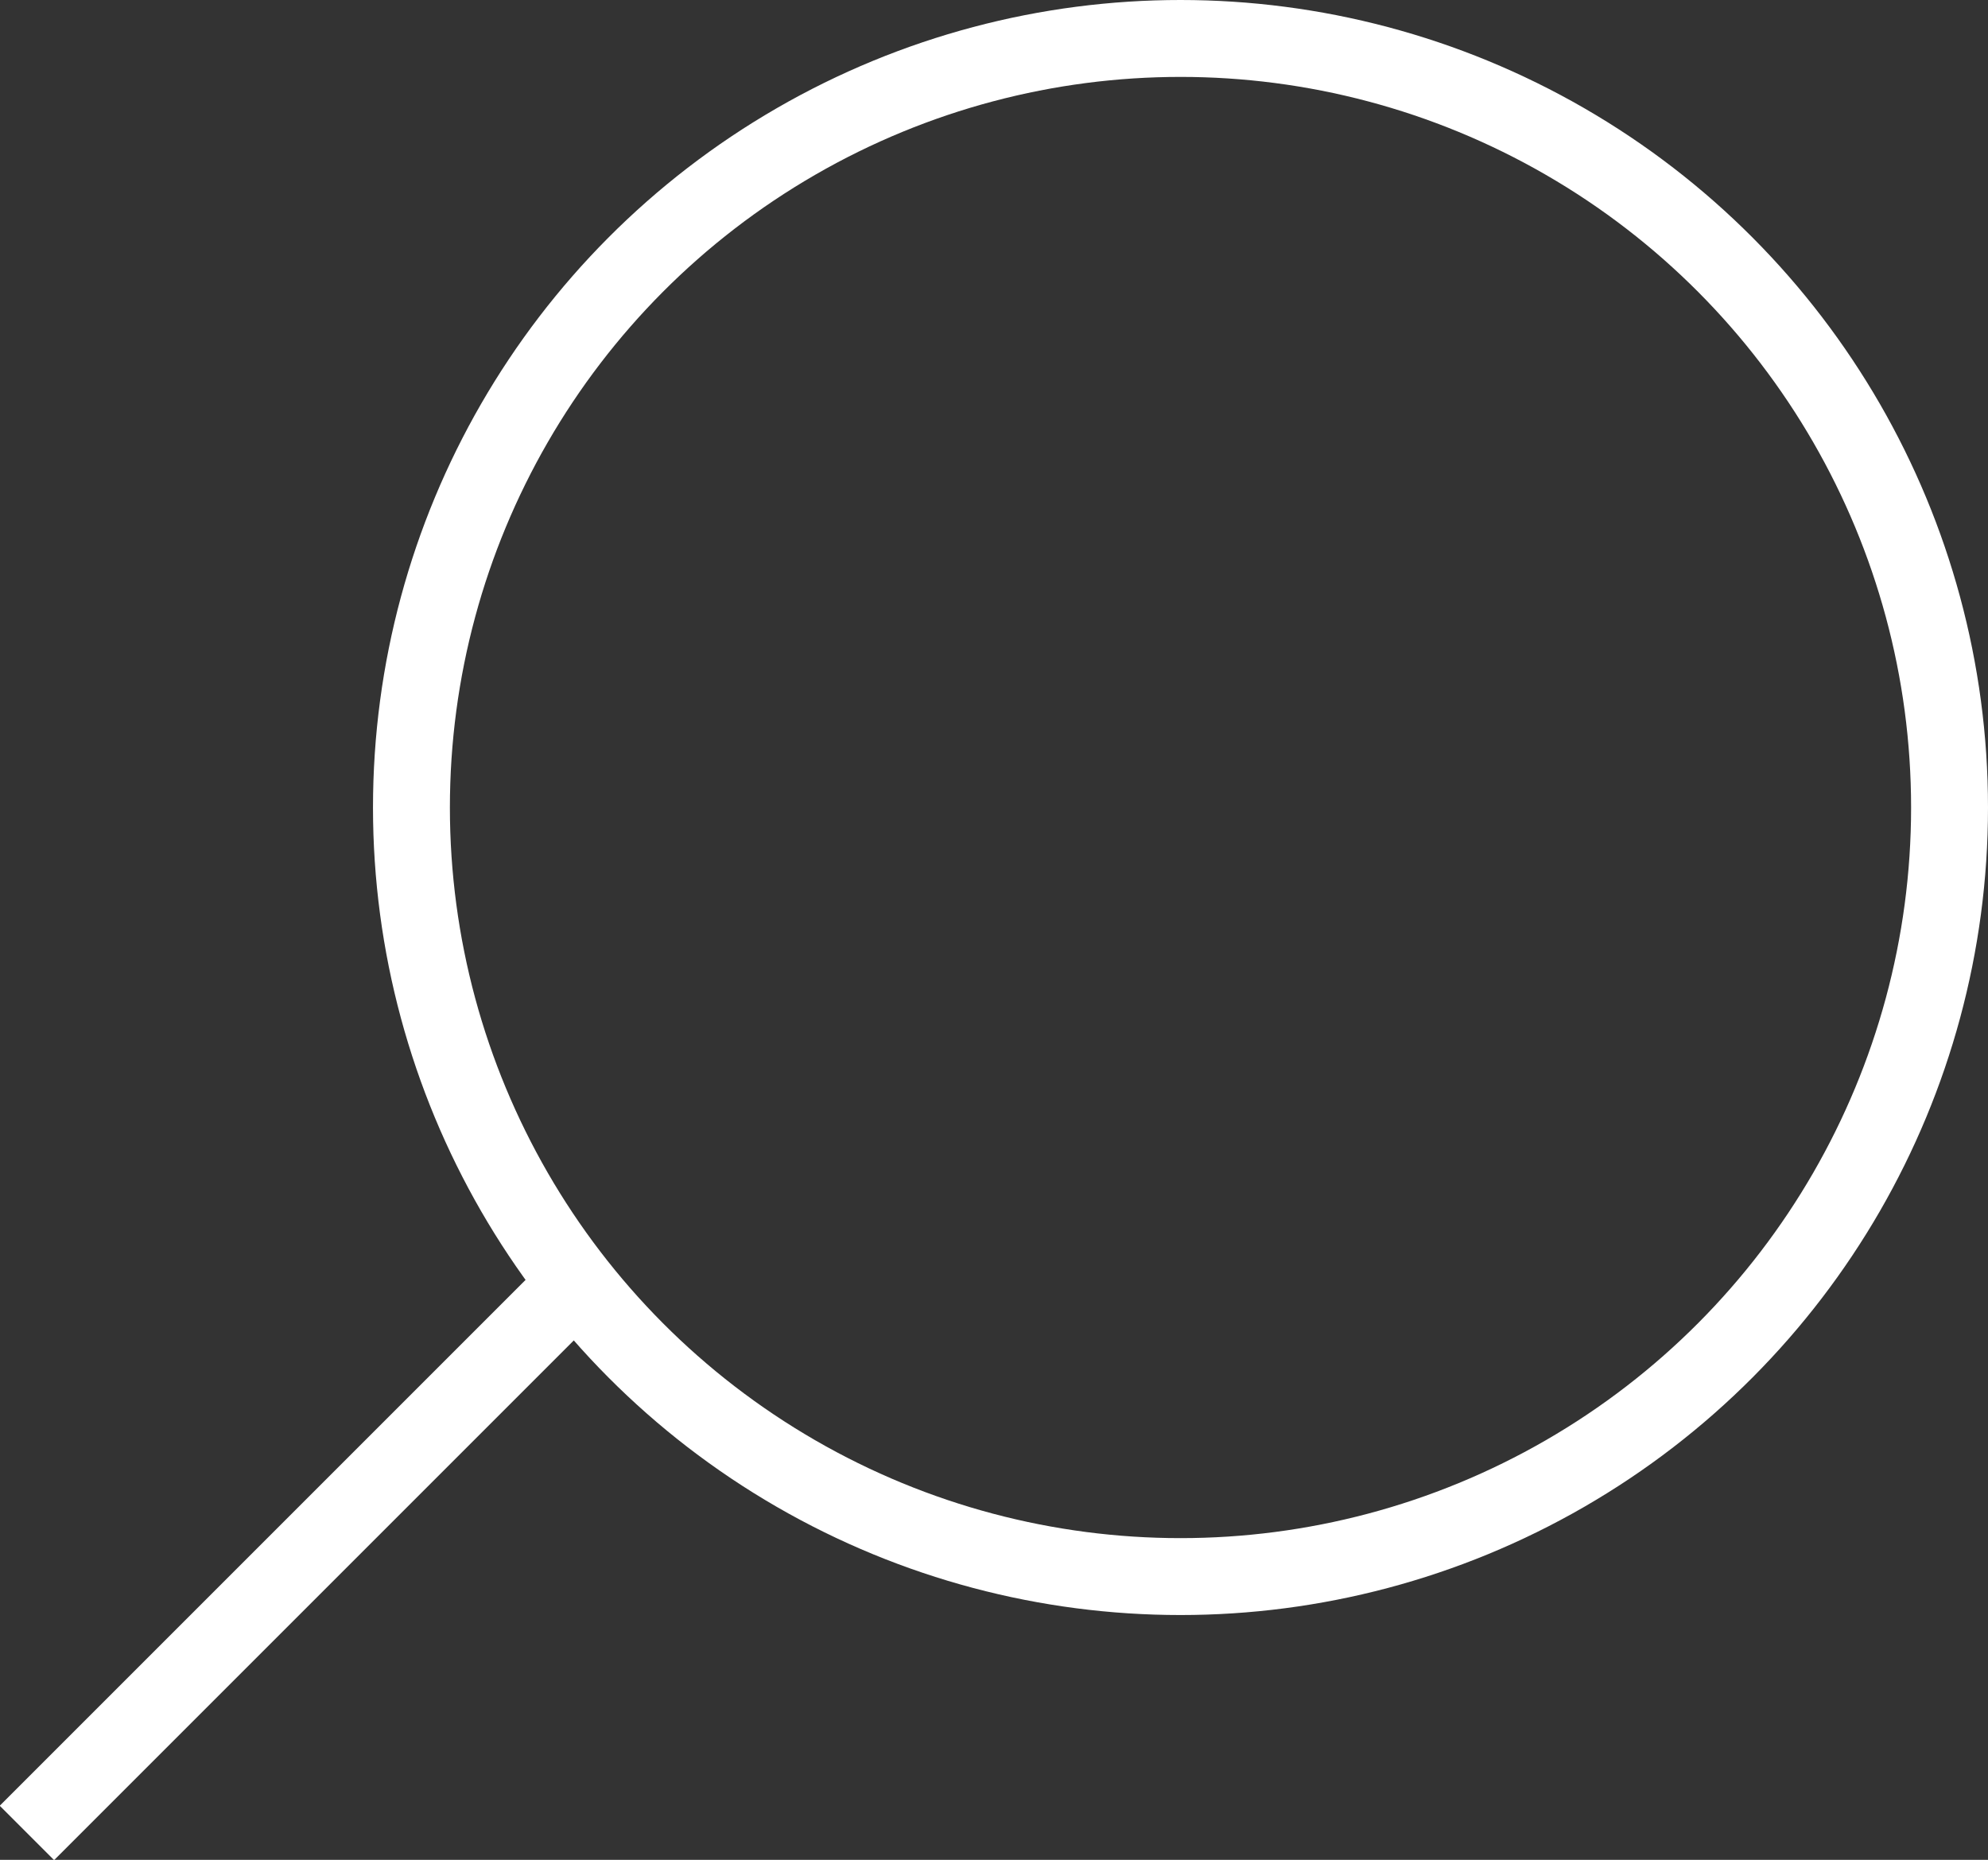
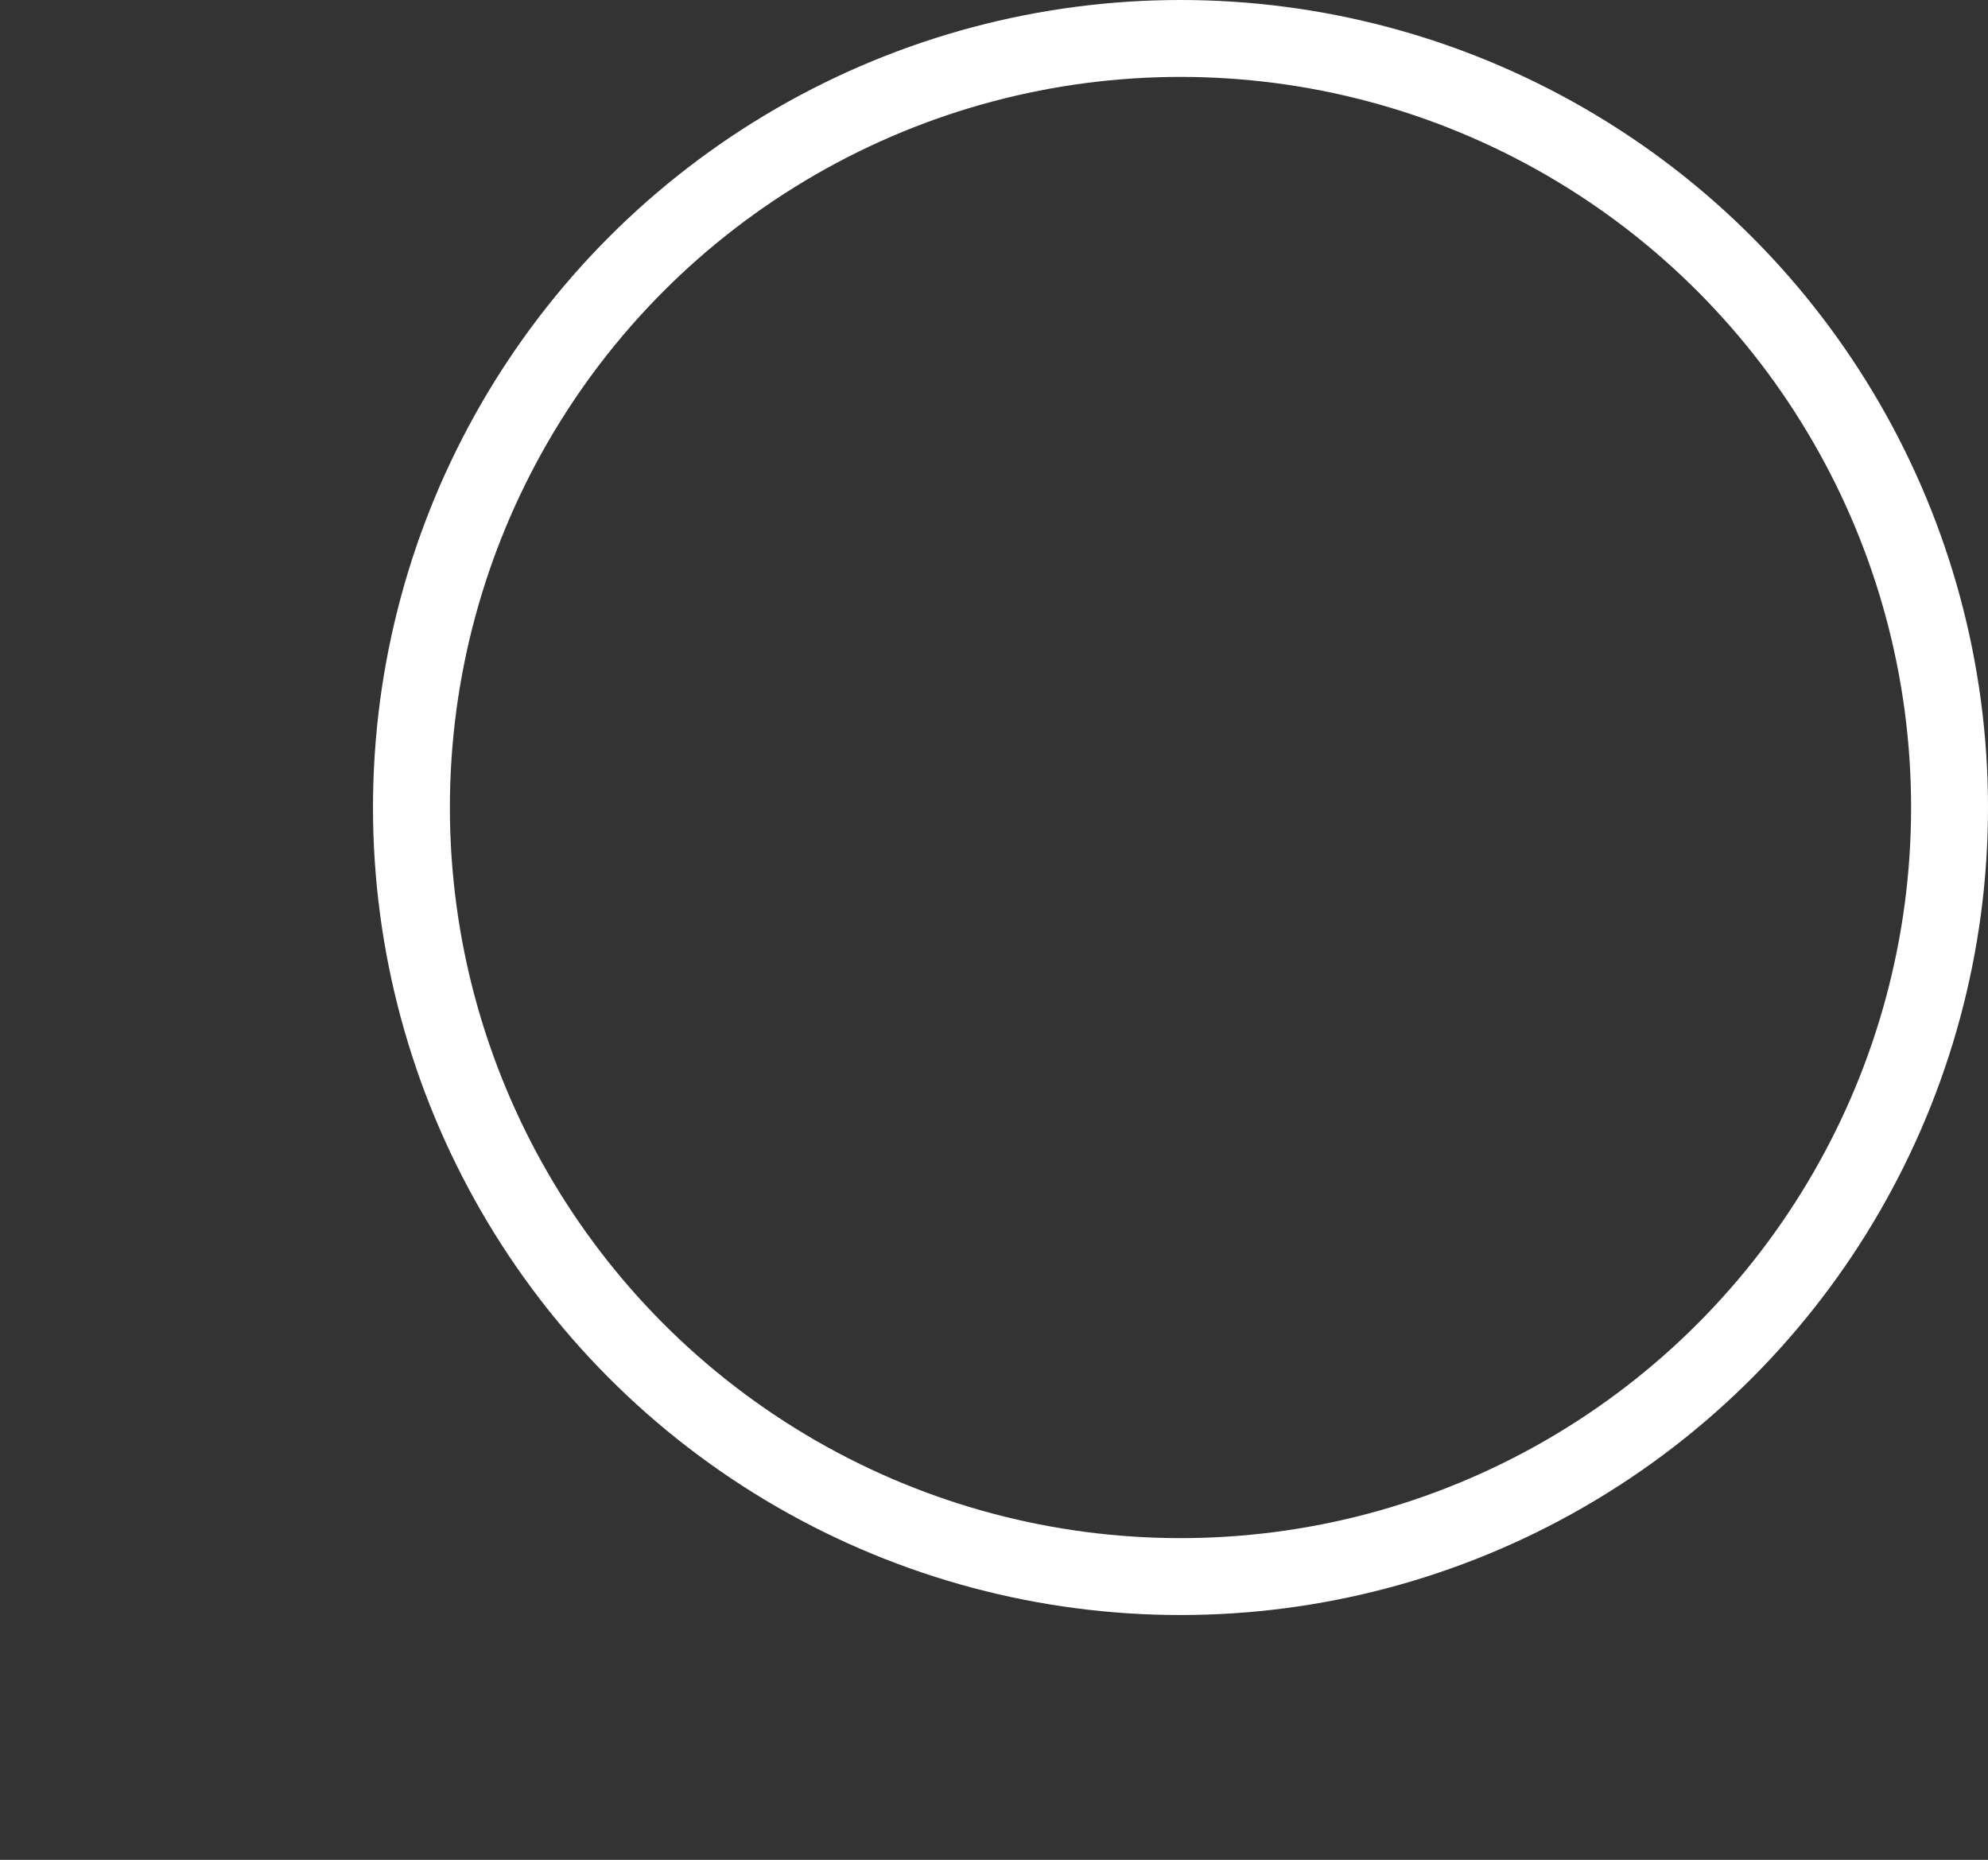
<svg xmlns="http://www.w3.org/2000/svg" viewBox="0 0 31.02 29.02">
  <rect x="0" y="0" width="31.02" height="29.02" fill="#333333" stroke="none" />
  <defs>
    <style>.cls-1{fill:none;stroke:#fff;stroke-miterlimit:10;stroke-width:1.2px;}</style>
  </defs>
  <g id="Layer_2" data-name="Layer 2">
    <g id="Home_1" data-name="Home 1">
      <g id="Header">
        <g id="User_Menu" data-name="User Menu">
          <g id="search">
            <circle class="cls-1" cx="18.42" cy="12.6" r="12" />
-             <line class="cls-1" x1="8.92" y1="20.1" x2="0.42" y2="28.6" />
          </g>
        </g>
      </g>
    </g>
  </g>
</svg>